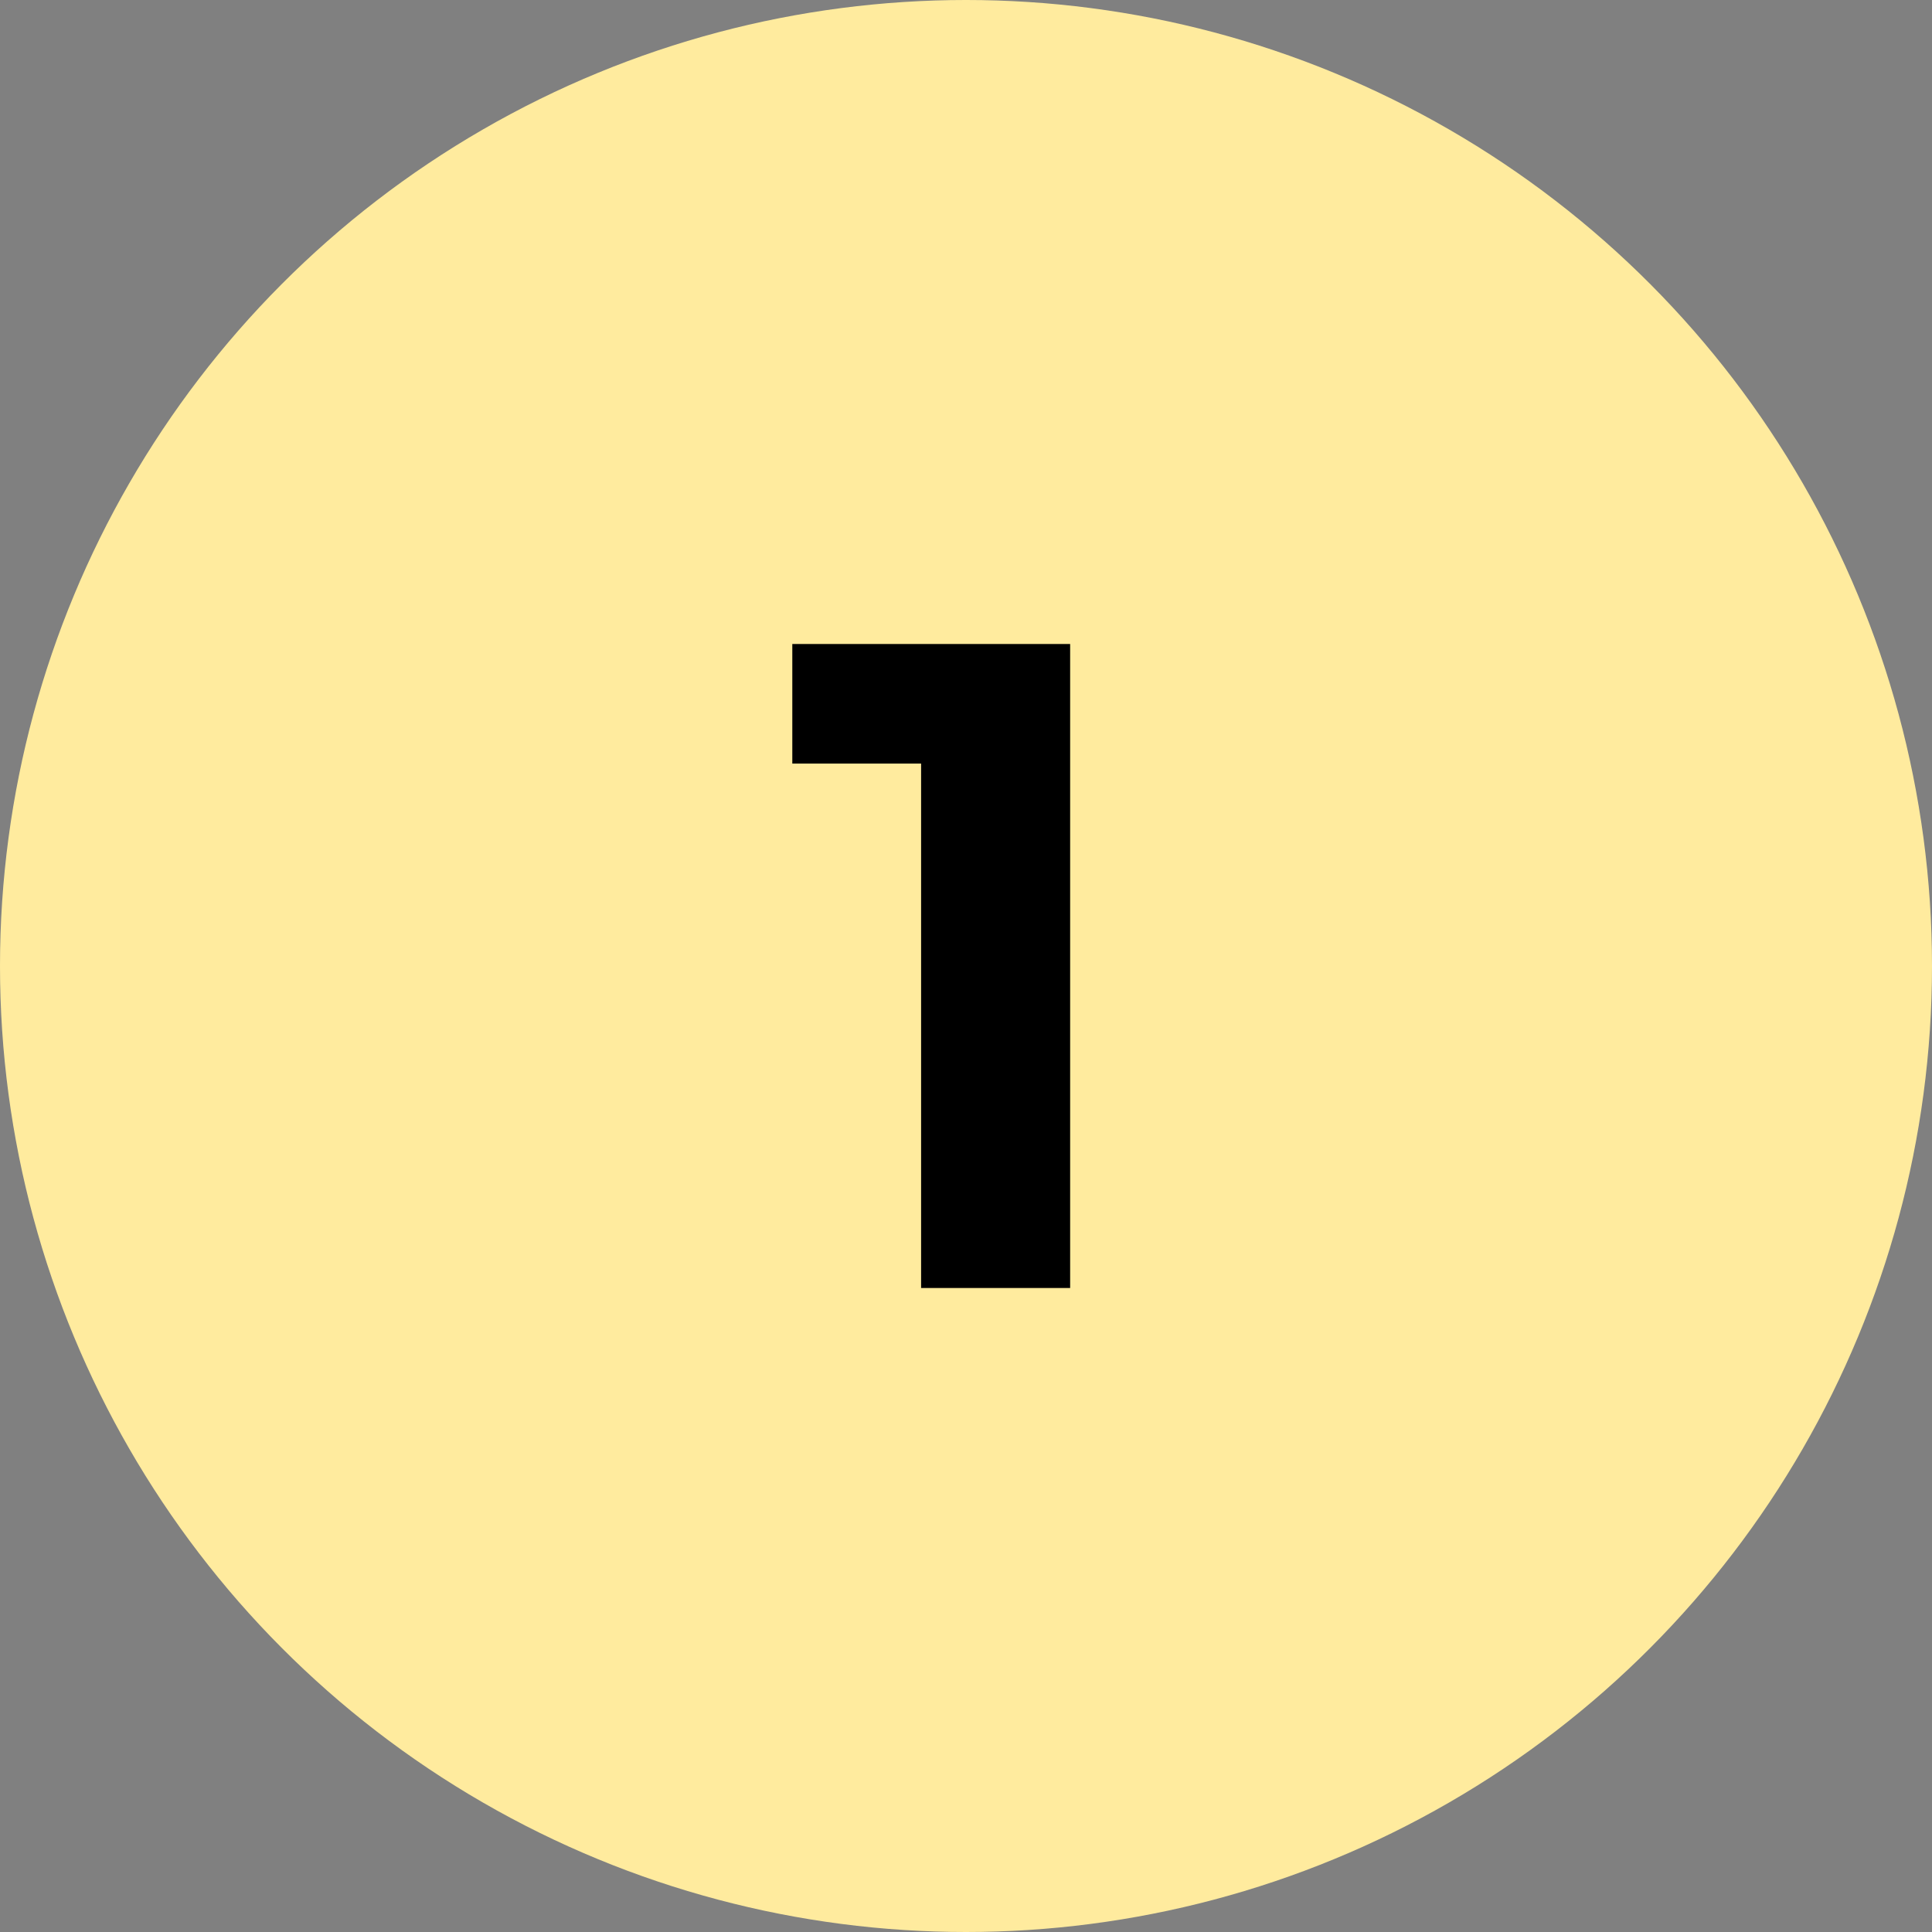
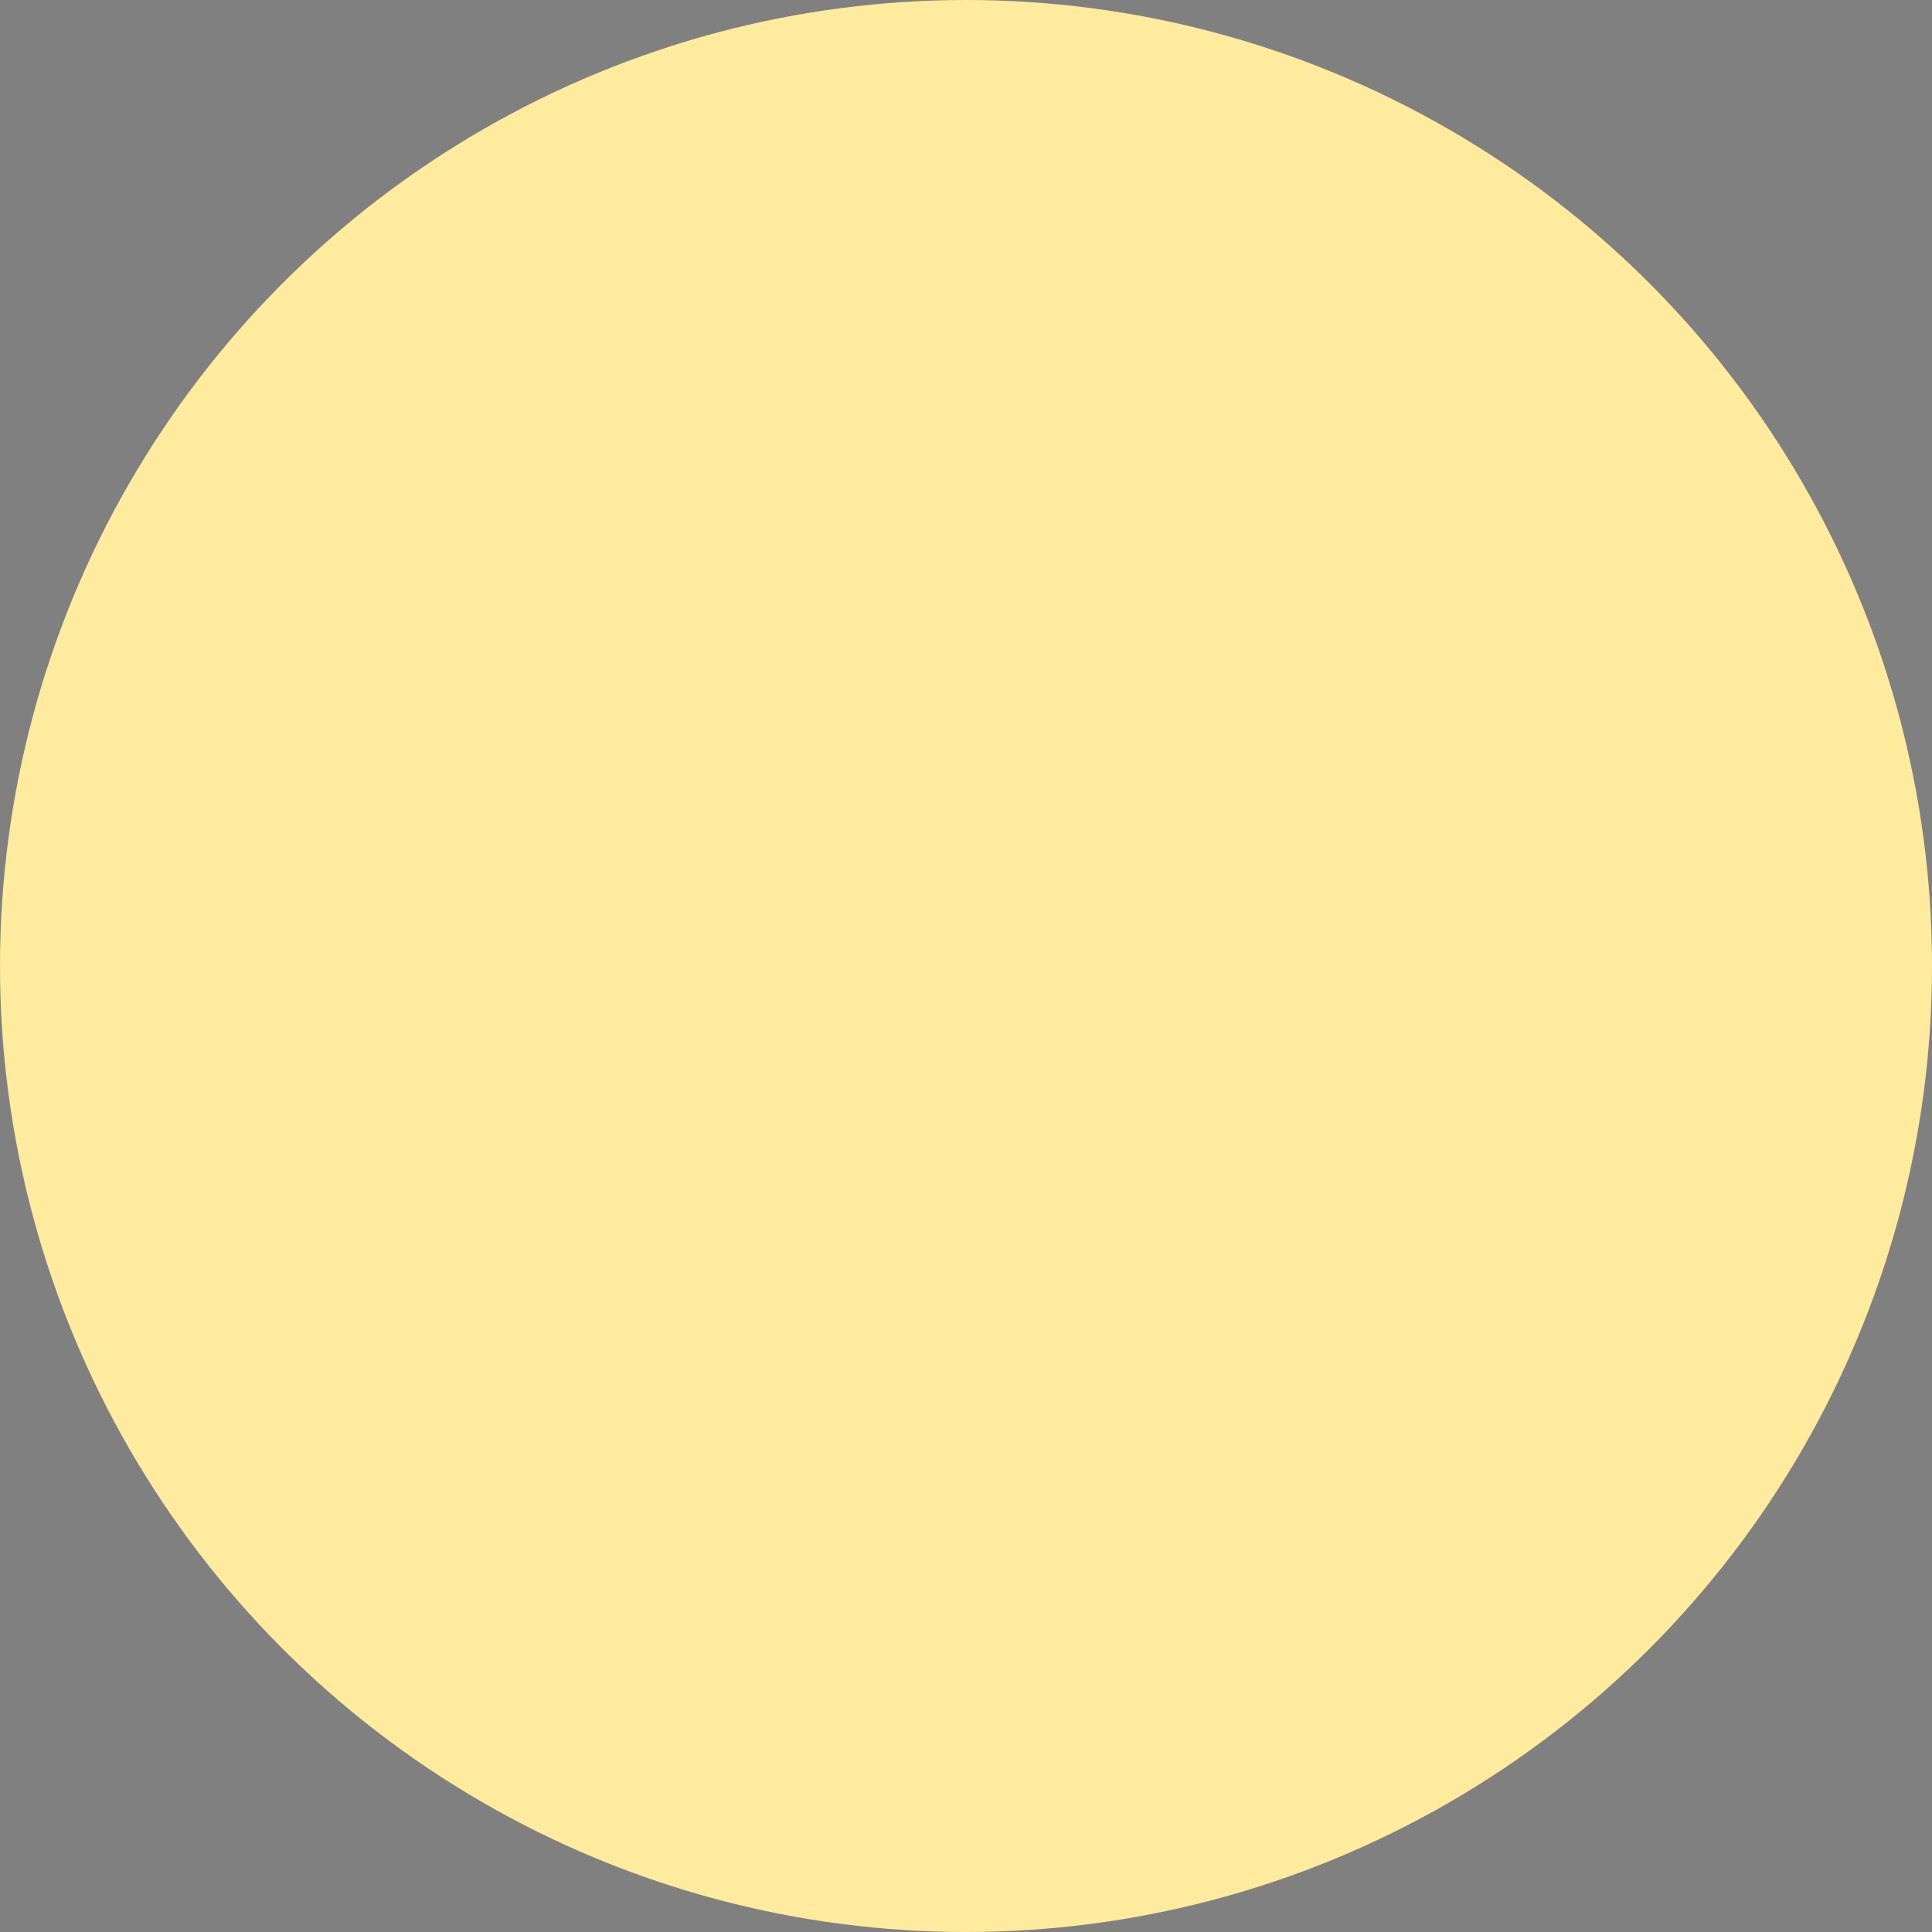
<svg xmlns="http://www.w3.org/2000/svg" width="42" height="42" viewBox="0 0 42 42" fill="none">
  <rect x="0" y="0" width="42" height="42" fill="#808080" stroke="none" />
  <circle cx="21" cy="21" r="21" fill="#FFEB9E" />
-   <path d="M20.024 28V15.2L21.424 16.6H17.224V14H23.264V28H20.024Z" fill="black" />
</svg>